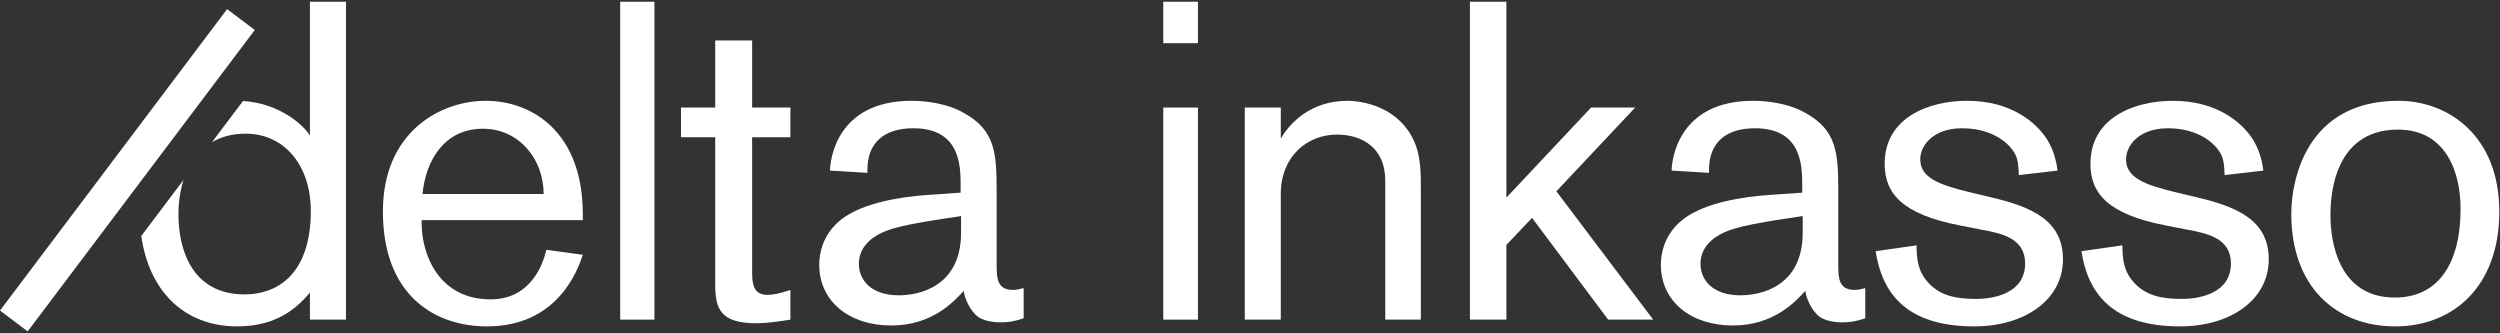
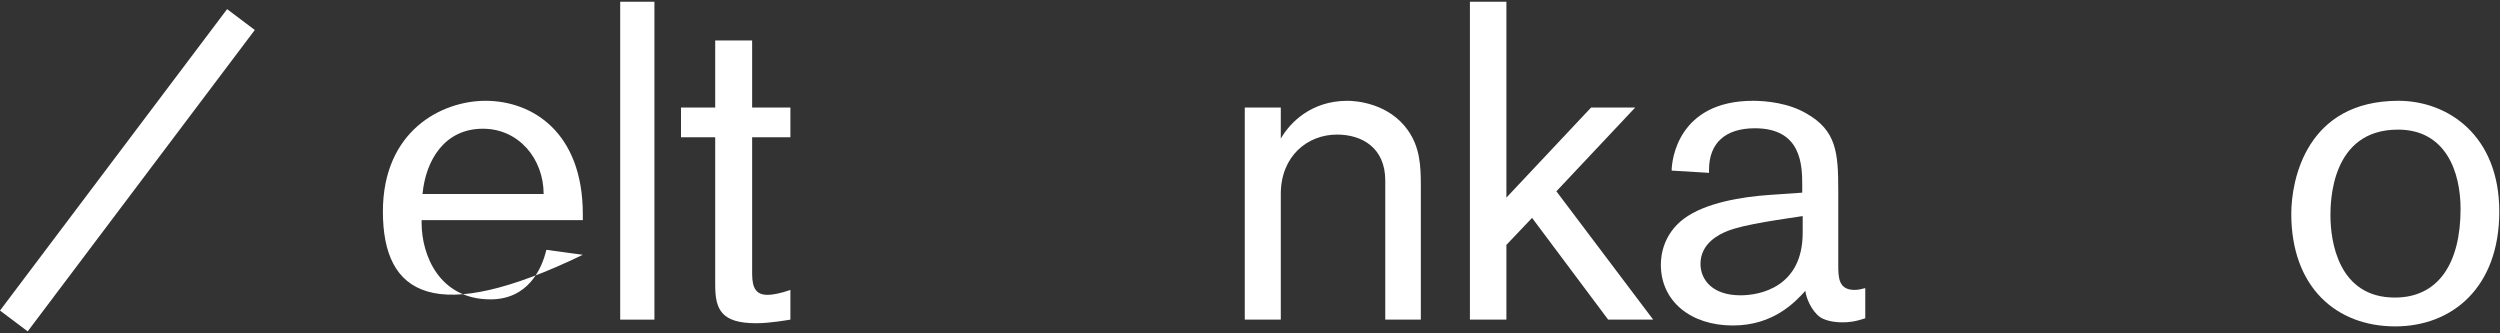
<svg xmlns="http://www.w3.org/2000/svg" width="240px" height="32px" viewBox="0 0 240 32" version="1.1">
  <rect x="0" y="0" width="240" height="32" fill="#333333" stroke="none" />
  <title>logo_delta-inkasso_RVB</title>
  <desc>Created with Sketch.</desc>
  <g id="UI" stroke="none" stroke-width="1" fill="none" fill-rule="evenodd">
    <g id="delta-inkasso" transform="translate(-60, -7569)" fill="#FFFFFF">
      <g id="Group-24" transform="translate(0, 7528)">
        <g id="logo_delta-inkasso_RVB" transform="translate(60, 41)">
          <polyline id="Fill-1" points="2.657 31.812 0 29.813 21.802 0.878 24.459 2.879 2.657 31.812" />
-           <path d="M52.189,18.625 C52.189,15.253 49.812,12.357 46.354,12.357 C42.68,12.357 40.865,15.383 40.562,18.625 L52.189,18.625 Z M40.475,21.391 C40.475,24.546 42.204,28.739 47.089,28.739 C50.677,28.739 52.016,25.843 52.449,23.984 L55.95,24.46 C55.474,25.886 53.573,31.333 46.744,31.333 C41.729,31.333 36.758,28.35 36.758,20.31 C36.758,12.573 42.377,9.677 46.614,9.677 C51.066,9.677 55.95,12.659 55.95,20.57 L55.95,21.131 L40.475,21.131 L40.475,21.391 L40.475,21.391 Z" id="Fill-2" />
+           <path d="M52.189,18.625 C52.189,15.253 49.812,12.357 46.354,12.357 C42.68,12.357 40.865,15.383 40.562,18.625 L52.189,18.625 Z M40.475,21.391 C40.475,24.546 42.204,28.739 47.089,28.739 C50.677,28.739 52.016,25.843 52.449,23.984 L55.95,24.46 C41.729,31.333 36.758,28.35 36.758,20.31 C36.758,12.573 42.377,9.677 46.614,9.677 C51.066,9.677 55.95,12.659 55.95,20.57 L55.95,21.131 L40.475,21.131 L40.475,21.391 L40.475,21.391 Z" id="Fill-2" />
          <polygon id="Fill-3" points="59.539 30.684 62.824 30.684 62.824 0.167 59.539 0.167" />
          <path d="M72.205,26.276 C72.205,27.745 72.637,28.307 73.718,28.307 C74.108,28.307 74.927,28.177 75.878,27.831 L75.878,30.684 C75.576,30.727 73.935,31.03 72.594,31.03 C69.222,31.03 68.66,29.69 68.66,27.356 L68.66,13.178 L65.376,13.178 L65.376,10.326 L68.66,10.326 L68.66,3.885 L72.205,3.885 L72.205,10.326 L75.878,10.326 L75.878,13.178 L72.205,13.178 L72.205,26.276" id="Fill-4" />
-           <path d="M84.957,22.213 C84.309,22.471 82.45,23.336 82.45,25.325 C82.45,26.837 83.574,28.35 86.298,28.35 C88.156,28.35 92.262,27.572 92.262,22.342 L92.262,20.743 C90.663,21.001 86.557,21.52 84.957,22.213 Z M92.22,17.804 C92.22,15.901 92.177,12.314 87.681,12.314 C84.827,12.314 83.272,13.74 83.272,16.29 L83.272,16.593 L79.684,16.377 C79.684,15.383 80.29,9.677 87.508,9.677 C88.761,9.677 90.923,9.893 92.608,10.887 C95.504,12.53 95.678,14.648 95.678,18.279 L95.678,25.454 C95.678,26.665 95.72,27.831 97.234,27.831 C97.665,27.831 97.882,27.745 98.271,27.658 L98.271,30.554 C97.234,30.901 96.628,30.943 96.066,30.943 C95.894,30.943 94.639,30.943 93.905,30.424 C93.084,29.819 92.565,28.522 92.522,27.918 C91.571,28.955 89.496,31.246 85.562,31.246 C81.499,31.246 78.647,28.912 78.647,25.41 C78.647,24.46 78.905,22.471 80.851,21.001 C82.926,19.446 86.514,18.884 89.107,18.711 L92.22,18.495 L92.22,17.804 L92.22,17.804 Z" id="Fill-5" />
-           <path d="M111.673,30.684 L115.001,30.684 L115.001,10.326 L111.673,10.326 L111.673,30.684 Z M111.673,4.145 L115.001,4.145 L115.001,0.167 L111.673,0.167 L111.673,4.145 Z" id="Fill-6" />
          <path d="M132.985,30.684 L132.985,17.328 C132.985,14.173 130.737,12.919 128.359,12.919 C125.506,12.919 122.956,14.993 122.956,18.625 L122.956,30.684 L119.498,30.684 L119.498,10.326 L122.956,10.326 L122.956,13.308 C123.821,11.796 125.852,9.677 129.354,9.677 C130.261,9.677 133.33,9.936 135.146,12.487 C136.313,14.129 136.4,15.901 136.4,17.804 L136.4,30.684 L132.985,30.684" id="Fill-7" />
          <polyline id="Fill-8" points="154.383 30.684 147.078 20.916 144.614 23.509 144.614 30.684 141.112 30.684 141.112 0.167 144.614 0.167 144.614 18.97 152.741 10.326 156.976 10.326 149.412 18.365 158.705 30.684 154.383 30.684" />
          <path d="M165.752,22.213 C165.104,22.471 163.246,23.336 163.246,25.325 C163.246,26.837 164.37,28.35 167.093,28.35 C168.951,28.35 173.058,27.572 173.058,22.342 L173.058,20.743 C171.458,21.001 167.352,21.52 165.752,22.213 Z M173.014,17.804 C173.014,15.901 172.972,12.314 168.476,12.314 C165.623,12.314 164.067,13.74 164.067,16.29 L164.067,16.593 L160.479,16.377 C160.479,15.383 161.084,9.677 168.303,9.677 C169.557,9.677 171.718,9.893 173.403,10.887 C176.3,12.53 176.473,14.648 176.473,18.279 L176.473,25.454 C176.473,26.665 176.515,27.831 178.029,27.831 C178.46,27.831 178.678,27.745 179.065,27.658 L179.065,30.554 C178.029,30.901 177.424,30.943 176.861,30.943 C176.688,30.943 175.435,30.943 174.7,30.424 C173.879,29.819 173.36,28.522 173.317,27.918 C172.366,28.955 170.292,31.246 166.358,31.246 C162.295,31.246 159.442,28.912 159.442,25.41 C159.442,24.46 159.702,22.471 161.647,21.001 C163.721,19.446 167.309,18.884 169.903,18.711 L173.014,18.495 L173.014,17.804 L173.014,17.804 Z" id="Fill-9" />
-           <path d="M183.995,23.552 C183.995,24.892 184.125,26.059 185.119,27.14 C186.33,28.48 188.016,28.696 189.701,28.696 C191.388,28.696 194.413,28.177 194.413,25.281 C194.413,22.817 192.036,22.385 190.176,22.04 L188.189,21.65 C182.613,20.57 180.928,18.581 180.928,15.728 C180.928,11.276 185.163,9.677 188.837,9.677 C193.116,9.677 195.451,11.796 196.445,13.265 C197.266,14.518 197.438,15.771 197.526,16.377 L193.809,16.809 C193.765,15.815 193.721,15.383 193.505,14.907 C192.987,13.783 191.3,12.314 188.362,12.314 C185.551,12.314 184.343,14 184.343,15.297 C184.343,17.068 186.158,17.76 189.269,18.495 L191.258,18.97 C195.062,19.877 198.045,21.174 198.045,24.892 C198.045,28.782 194.37,31.333 189.528,31.333 C182.958,31.333 180.667,28.091 180.063,24.114 L183.995,23.552" id="Fill-10" />
-           <path d="M203.752,23.552 C203.752,24.892 203.881,26.059 204.875,27.14 C206.086,28.48 207.772,28.696 209.457,28.696 C211.144,28.696 214.169,28.177 214.169,25.281 C214.169,22.817 211.791,22.385 209.933,22.04 L207.945,21.65 C202.369,20.57 200.683,18.581 200.683,15.728 C200.683,11.276 204.92,9.677 208.593,9.677 C212.872,9.677 215.207,11.796 216.201,13.265 C217.022,14.518 217.194,15.771 217.282,16.377 L213.564,16.809 C213.521,15.815 213.477,15.383 213.261,14.907 C212.742,13.783 211.056,12.314 208.117,12.314 C205.308,12.314 204.098,14 204.098,15.297 C204.098,17.068 205.913,17.76 209.025,18.495 L211.013,18.97 C214.817,19.877 217.8,21.174 217.8,24.892 C217.8,28.782 214.126,31.333 209.284,31.333 C202.715,31.333 200.424,28.091 199.819,24.114 L203.752,23.552" id="Fill-11" />
          <path d="M229.904,28.566 C234.053,28.566 236.215,25.325 236.215,20.05 C236.215,16.549 234.832,12.443 230.207,12.443 C223.766,12.443 223.723,19.402 223.723,20.699 C223.723,23.12 224.458,28.566 229.904,28.566 Z M230.249,9.677 C235.004,9.677 239.932,13.005 239.932,20.31 C239.932,27.616 235.393,31.333 229.948,31.333 C224.241,31.333 219.963,27.529 219.963,20.526 C219.963,17.241 221.433,9.677 230.249,9.677 L230.249,9.677 Z" id="Fill-12" />
-           <path d="M29.753,0.167 L29.753,13.005 C29.057,11.899 26.731,9.906 23.328,9.698 L20.351,13.647 C21.223,13.137 22.283,12.832 23.572,12.832 C27.418,12.832 29.839,16.031 29.839,20.223 C29.839,26.448 26.511,28.264 23.485,28.264 C18.558,28.264 17.131,24.157 17.131,20.57 C17.131,19.437 17.289,18.304 17.625,17.263 L13.565,22.652 C14.282,27.793 17.552,31.333 22.794,31.333 C26.814,31.333 28.715,29.3 29.753,28.091 L29.753,30.684 L33.211,30.684 L33.211,0.167 L29.753,0.167" id="Fill-13" />
        </g>
      </g>
    </g>
  </g>
</svg>